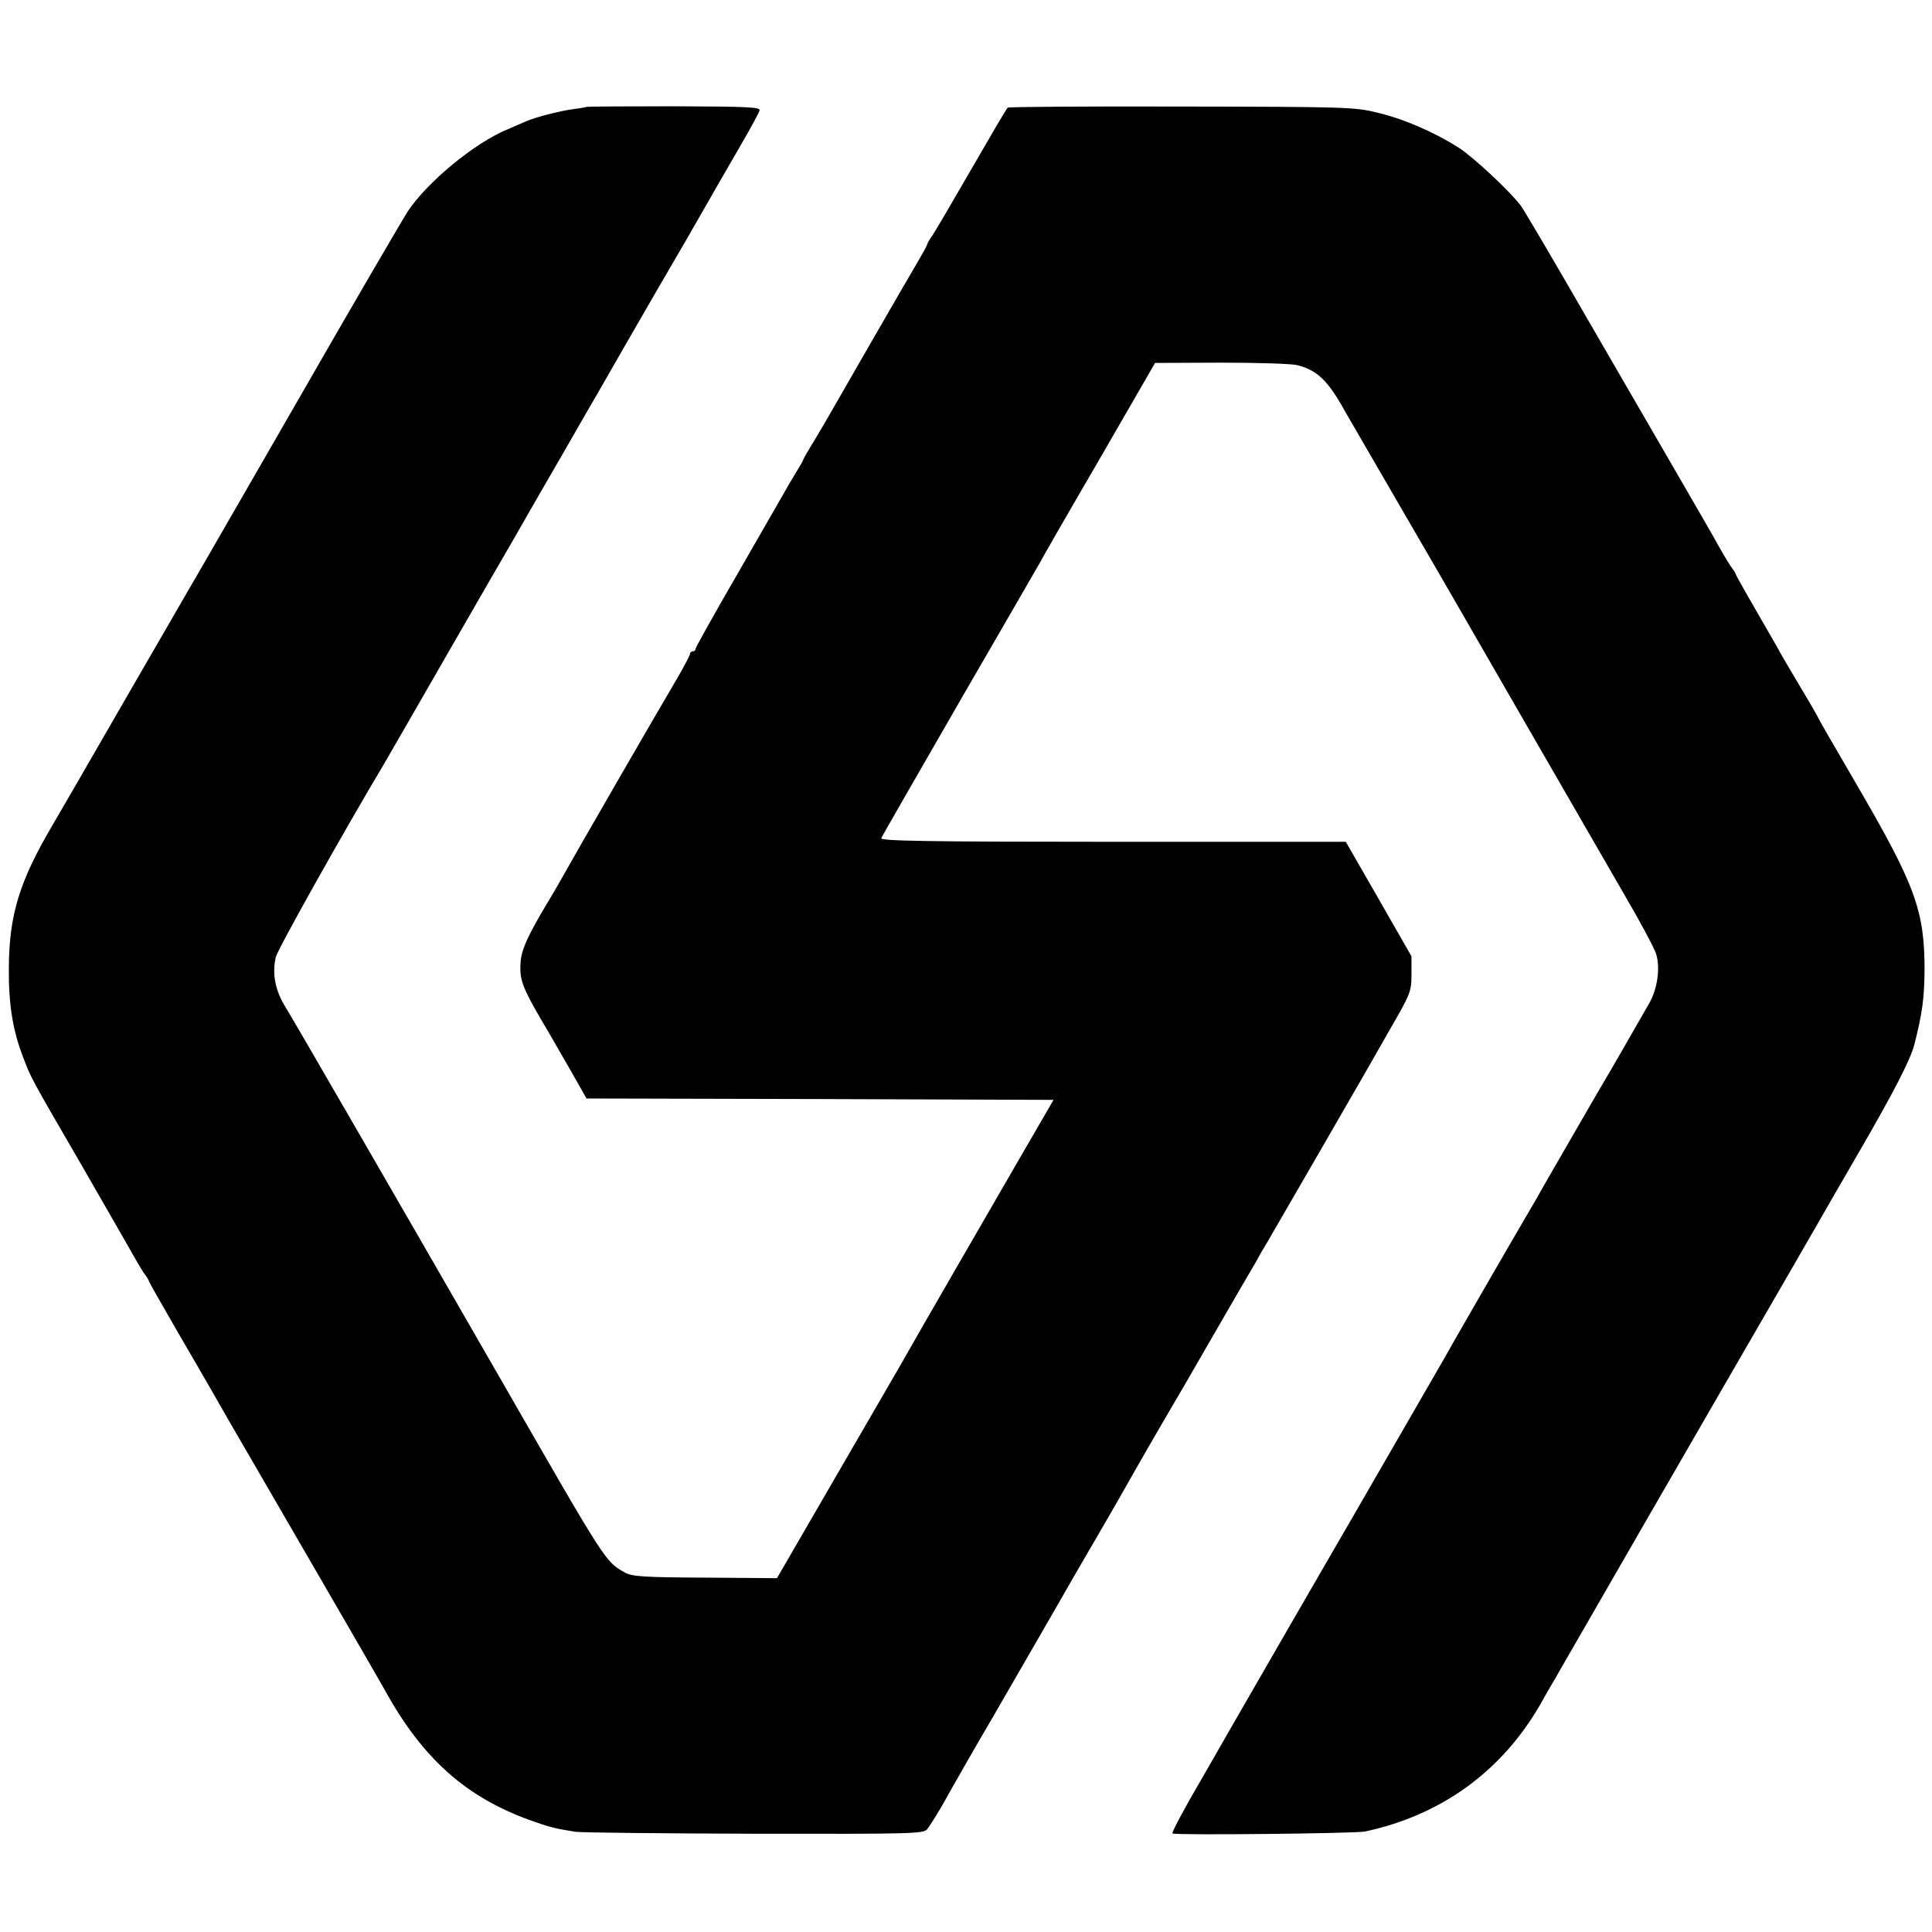
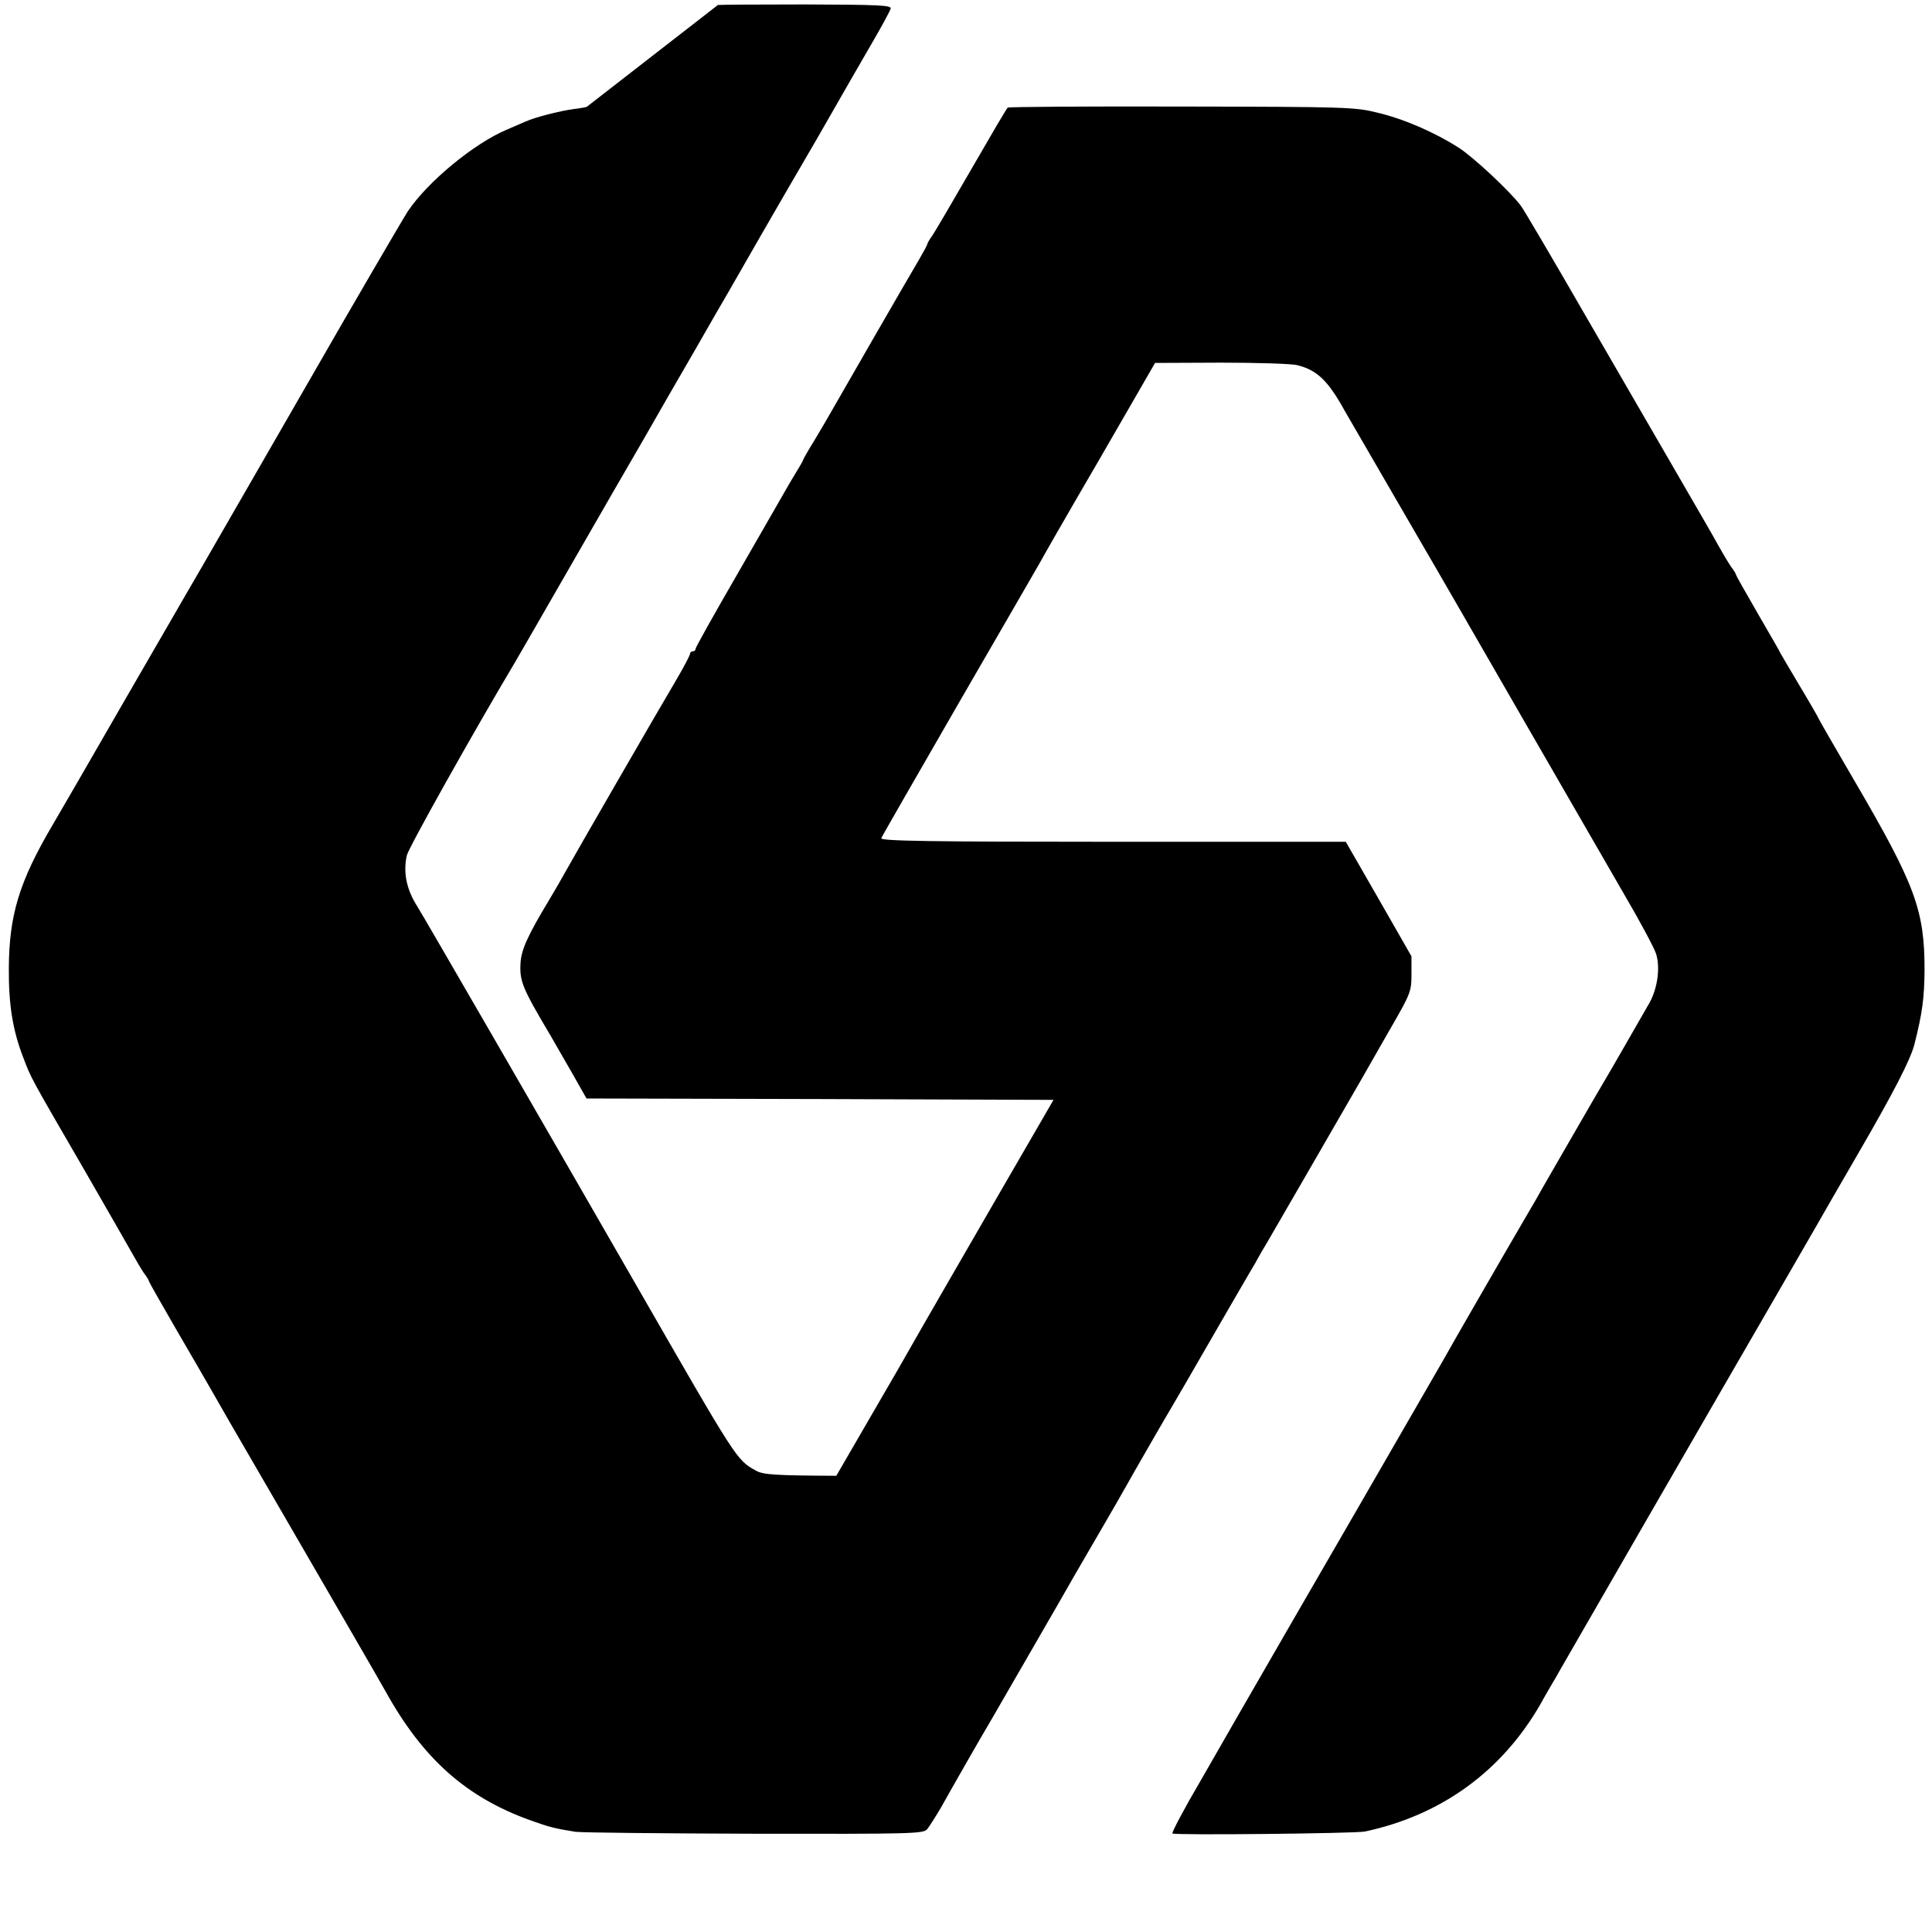
<svg xmlns="http://www.w3.org/2000/svg" version="1.0" width="700pt" height="700pt" viewBox="0 0 700 700" preserveAspectRatio="xMidYMid meet">
  <g transform="translate(0,700) scale(0.1,-0.1)" fill="#000000" stroke="none">
-     <path d="M2126 6613 c-1 -1 -22 -5 -46 -8 -48 -6 -142 -30 -175 -45 -11 -5 -41 -18 -67 -29 -120 -50 -288 -189 -360 -296 -20 -31 -209 -355 -338 -580 -14 -24 -347 -603 -416 -722 -11 -18 -66 -114 -124 -214 -58 -100 -116 -200 -129 -223 -175 -304 -254 -440 -281 -486 -120 -204 -157 -325 -158 -518 -1 -131 14 -225 52 -323 29 -76 22 -64 217 -400 81 -141 160 -278 175 -305 15 -27 35 -61 45 -76 11 -14 19 -28 19 -31 0 -2 44 -80 98 -173 54 -93 110 -189 124 -214 14 -25 107 -187 208 -360 100 -173 190 -328 200 -345 9 -16 59 -102 110 -190 51 -88 104 -180 118 -205 135 -243 291 -381 520 -464 72 -26 92 -31 167 -43 22 -3 314 -6 650 -7 567 -1 610 0 624 16 8 10 31 46 51 80 36 65 150 264 184 321 30 52 277 479 298 517 11 19 53 91 93 160 40 69 83 143 95 165 18 33 135 236 170 295 5 8 69 118 142 245 73 126 138 239 145 250 7 11 16 27 20 35 4 8 20 35 35 60 29 49 308 533 341 590 11 19 56 98 100 175 78 135 81 142 81 205 l0 65 -119 208 -119 207 -844 0 c-671 0 -843 3 -839 13 2 6 130 228 282 492 153 264 284 491 292 505 7 14 104 183 216 375 l202 350 240 1 c132 0 256 -4 275 -9 72 -18 112 -56 173 -167 11 -19 101 -174 200 -345 99 -170 189 -326 200 -345 22 -39 455 -789 612 -1061 57 -97 108 -193 115 -214 16 -49 6 -126 -24 -179 -31 -54 -153 -267 -165 -286 -17 -28 -194 -335 -217 -375 -12 -22 -44 -78 -72 -125 -65 -111 -262 -452 -294 -510 -24 -42 -75 -130 -303 -525 -109 -188 -420 -726 -446 -772 -10 -18 -68 -118 -128 -223 -61 -104 -107 -191 -103 -193 11 -7 664 0 697 7 277 59 496 218 636 461 18 33 39 68 44 77 6 9 17 29 26 45 14 25 544 944 807 1398 57 99 114 198 127 220 12 22 80 139 150 260 127 219 186 334 201 390 29 115 36 167 37 270 0 217 -33 308 -254 686 -71 122 -129 222 -129 224 0 2 -31 56 -70 121 -38 64 -70 118 -70 119 0 2 -36 64 -80 140 -44 76 -80 140 -80 142 0 3 -8 17 -19 31 -10 15 -31 50 -46 77 -15 28 -76 133 -135 235 -59 102 -210 363 -336 580 -125 217 -235 404 -244 415 -41 54 -172 176 -225 210 -88 56 -198 104 -295 127 -81 20 -112 21 -708 22 -343 1 -627 -1 -631 -4 -4 -3 -62 -102 -130 -220 -68 -118 -132 -227 -142 -242 -11 -15 -19 -29 -19 -32 0 -3 -14 -29 -31 -58 -37 -62 -287 -496 -317 -549 -11 -20 -39 -67 -61 -104 -23 -37 -41 -69 -41 -71 0 -3 -12 -23 -26 -46 -14 -23 -36 -60 -48 -82 -13 -23 -89 -155 -169 -294 -81 -140 -147 -258 -147 -263 0 -5 -4 -9 -10 -9 -5 0 -10 -4 -10 -9 0 -5 -22 -47 -49 -93 -63 -106 -377 -650 -406 -703 -12 -22 -37 -65 -55 -95 -79 -131 -101 -181 -104 -228 -4 -67 6 -91 108 -263 11 -20 46 -79 76 -132 l55 -97 846 -2 846 -3 -194 -335 c-106 -184 -231 -399 -276 -478 -45 -79 -86 -151 -92 -161 -5 -9 -107 -184 -225 -388 l-215 -371 -260 2 c-222 1 -264 4 -290 18 -72 40 -67 33 -435 673 -338 588 -775 1344 -795 1375 -37 59 -50 120 -36 182 6 27 242 448 391 698 5 8 93 161 196 340 103 179 226 393 274 475 47 83 131 228 186 323 54 95 107 186 117 203 9 16 60 105 113 197 53 92 146 253 207 357 60 105 118 206 129 225 11 19 46 80 78 135 32 55 60 107 62 115 3 12 -41 14 -310 15 -173 0 -315 -1 -316 -2z" />
+     <path d="M2126 6613 c-1 -1 -22 -5 -46 -8 -48 -6 -142 -30 -175 -45 -11 -5 -41 -18 -67 -29 -120 -50 -288 -189 -360 -296 -20 -31 -209 -355 -338 -580 -14 -24 -347 -603 -416 -722 -11 -18 -66 -114 -124 -214 -58 -100 -116 -200 -129 -223 -175 -304 -254 -440 -281 -486 -120 -204 -157 -325 -158 -518 -1 -131 14 -225 52 -323 29 -76 22 -64 217 -400 81 -141 160 -278 175 -305 15 -27 35 -61 45 -76 11 -14 19 -28 19 -31 0 -2 44 -80 98 -173 54 -93 110 -189 124 -214 14 -25 107 -187 208 -360 100 -173 190 -328 200 -345 9 -16 59 -102 110 -190 51 -88 104 -180 118 -205 135 -243 291 -381 520 -464 72 -26 92 -31 167 -43 22 -3 314 -6 650 -7 567 -1 610 0 624 16 8 10 31 46 51 80 36 65 150 264 184 321 30 52 277 479 298 517 11 19 53 91 93 160 40 69 83 143 95 165 18 33 135 236 170 295 5 8 69 118 142 245 73 126 138 239 145 250 7 11 16 27 20 35 4 8 20 35 35 60 29 49 308 533 341 590 11 19 56 98 100 175 78 135 81 142 81 205 l0 65 -119 208 -119 207 -844 0 c-671 0 -843 3 -839 13 2 6 130 228 282 492 153 264 284 491 292 505 7 14 104 183 216 375 l202 350 240 1 c132 0 256 -4 275 -9 72 -18 112 -56 173 -167 11 -19 101 -174 200 -345 99 -170 189 -326 200 -345 22 -39 455 -789 612 -1061 57 -97 108 -193 115 -214 16 -49 6 -126 -24 -179 -31 -54 -153 -267 -165 -286 -17 -28 -194 -335 -217 -375 -12 -22 -44 -78 -72 -125 -65 -111 -262 -452 -294 -510 -24 -42 -75 -130 -303 -525 -109 -188 -420 -726 -446 -772 -10 -18 -68 -118 -128 -223 -61 -104 -107 -191 -103 -193 11 -7 664 0 697 7 277 59 496 218 636 461 18 33 39 68 44 77 6 9 17 29 26 45 14 25 544 944 807 1398 57 99 114 198 127 220 12 22 80 139 150 260 127 219 186 334 201 390 29 115 36 167 37 270 0 217 -33 308 -254 686 -71 122 -129 222 -129 224 0 2 -31 56 -70 121 -38 64 -70 118 -70 119 0 2 -36 64 -80 140 -44 76 -80 140 -80 142 0 3 -8 17 -19 31 -10 15 -31 50 -46 77 -15 28 -76 133 -135 235 -59 102 -210 363 -336 580 -125 217 -235 404 -244 415 -41 54 -172 176 -225 210 -88 56 -198 104 -295 127 -81 20 -112 21 -708 22 -343 1 -627 -1 -631 -4 -4 -3 -62 -102 -130 -220 -68 -118 -132 -227 -142 -242 -11 -15 -19 -29 -19 -32 0 -3 -14 -29 -31 -58 -37 -62 -287 -496 -317 -549 -11 -20 -39 -67 -61 -104 -23 -37 -41 -69 -41 -71 0 -3 -12 -23 -26 -46 -14 -23 -36 -60 -48 -82 -13 -23 -89 -155 -169 -294 -81 -140 -147 -258 -147 -263 0 -5 -4 -9 -10 -9 -5 0 -10 -4 -10 -9 0 -5 -22 -47 -49 -93 -63 -106 -377 -650 -406 -703 -12 -22 -37 -65 -55 -95 -79 -131 -101 -181 -104 -228 -4 -67 6 -91 108 -263 11 -20 46 -79 76 -132 l55 -97 846 -2 846 -3 -194 -335 c-106 -184 -231 -399 -276 -478 -45 -79 -86 -151 -92 -161 -5 -9 -107 -184 -225 -388 c-222 1 -264 4 -290 18 -72 40 -67 33 -435 673 -338 588 -775 1344 -795 1375 -37 59 -50 120 -36 182 6 27 242 448 391 698 5 8 93 161 196 340 103 179 226 393 274 475 47 83 131 228 186 323 54 95 107 186 117 203 9 16 60 105 113 197 53 92 146 253 207 357 60 105 118 206 129 225 11 19 46 80 78 135 32 55 60 107 62 115 3 12 -41 14 -310 15 -173 0 -315 -1 -316 -2z" />
  </g>
</svg>